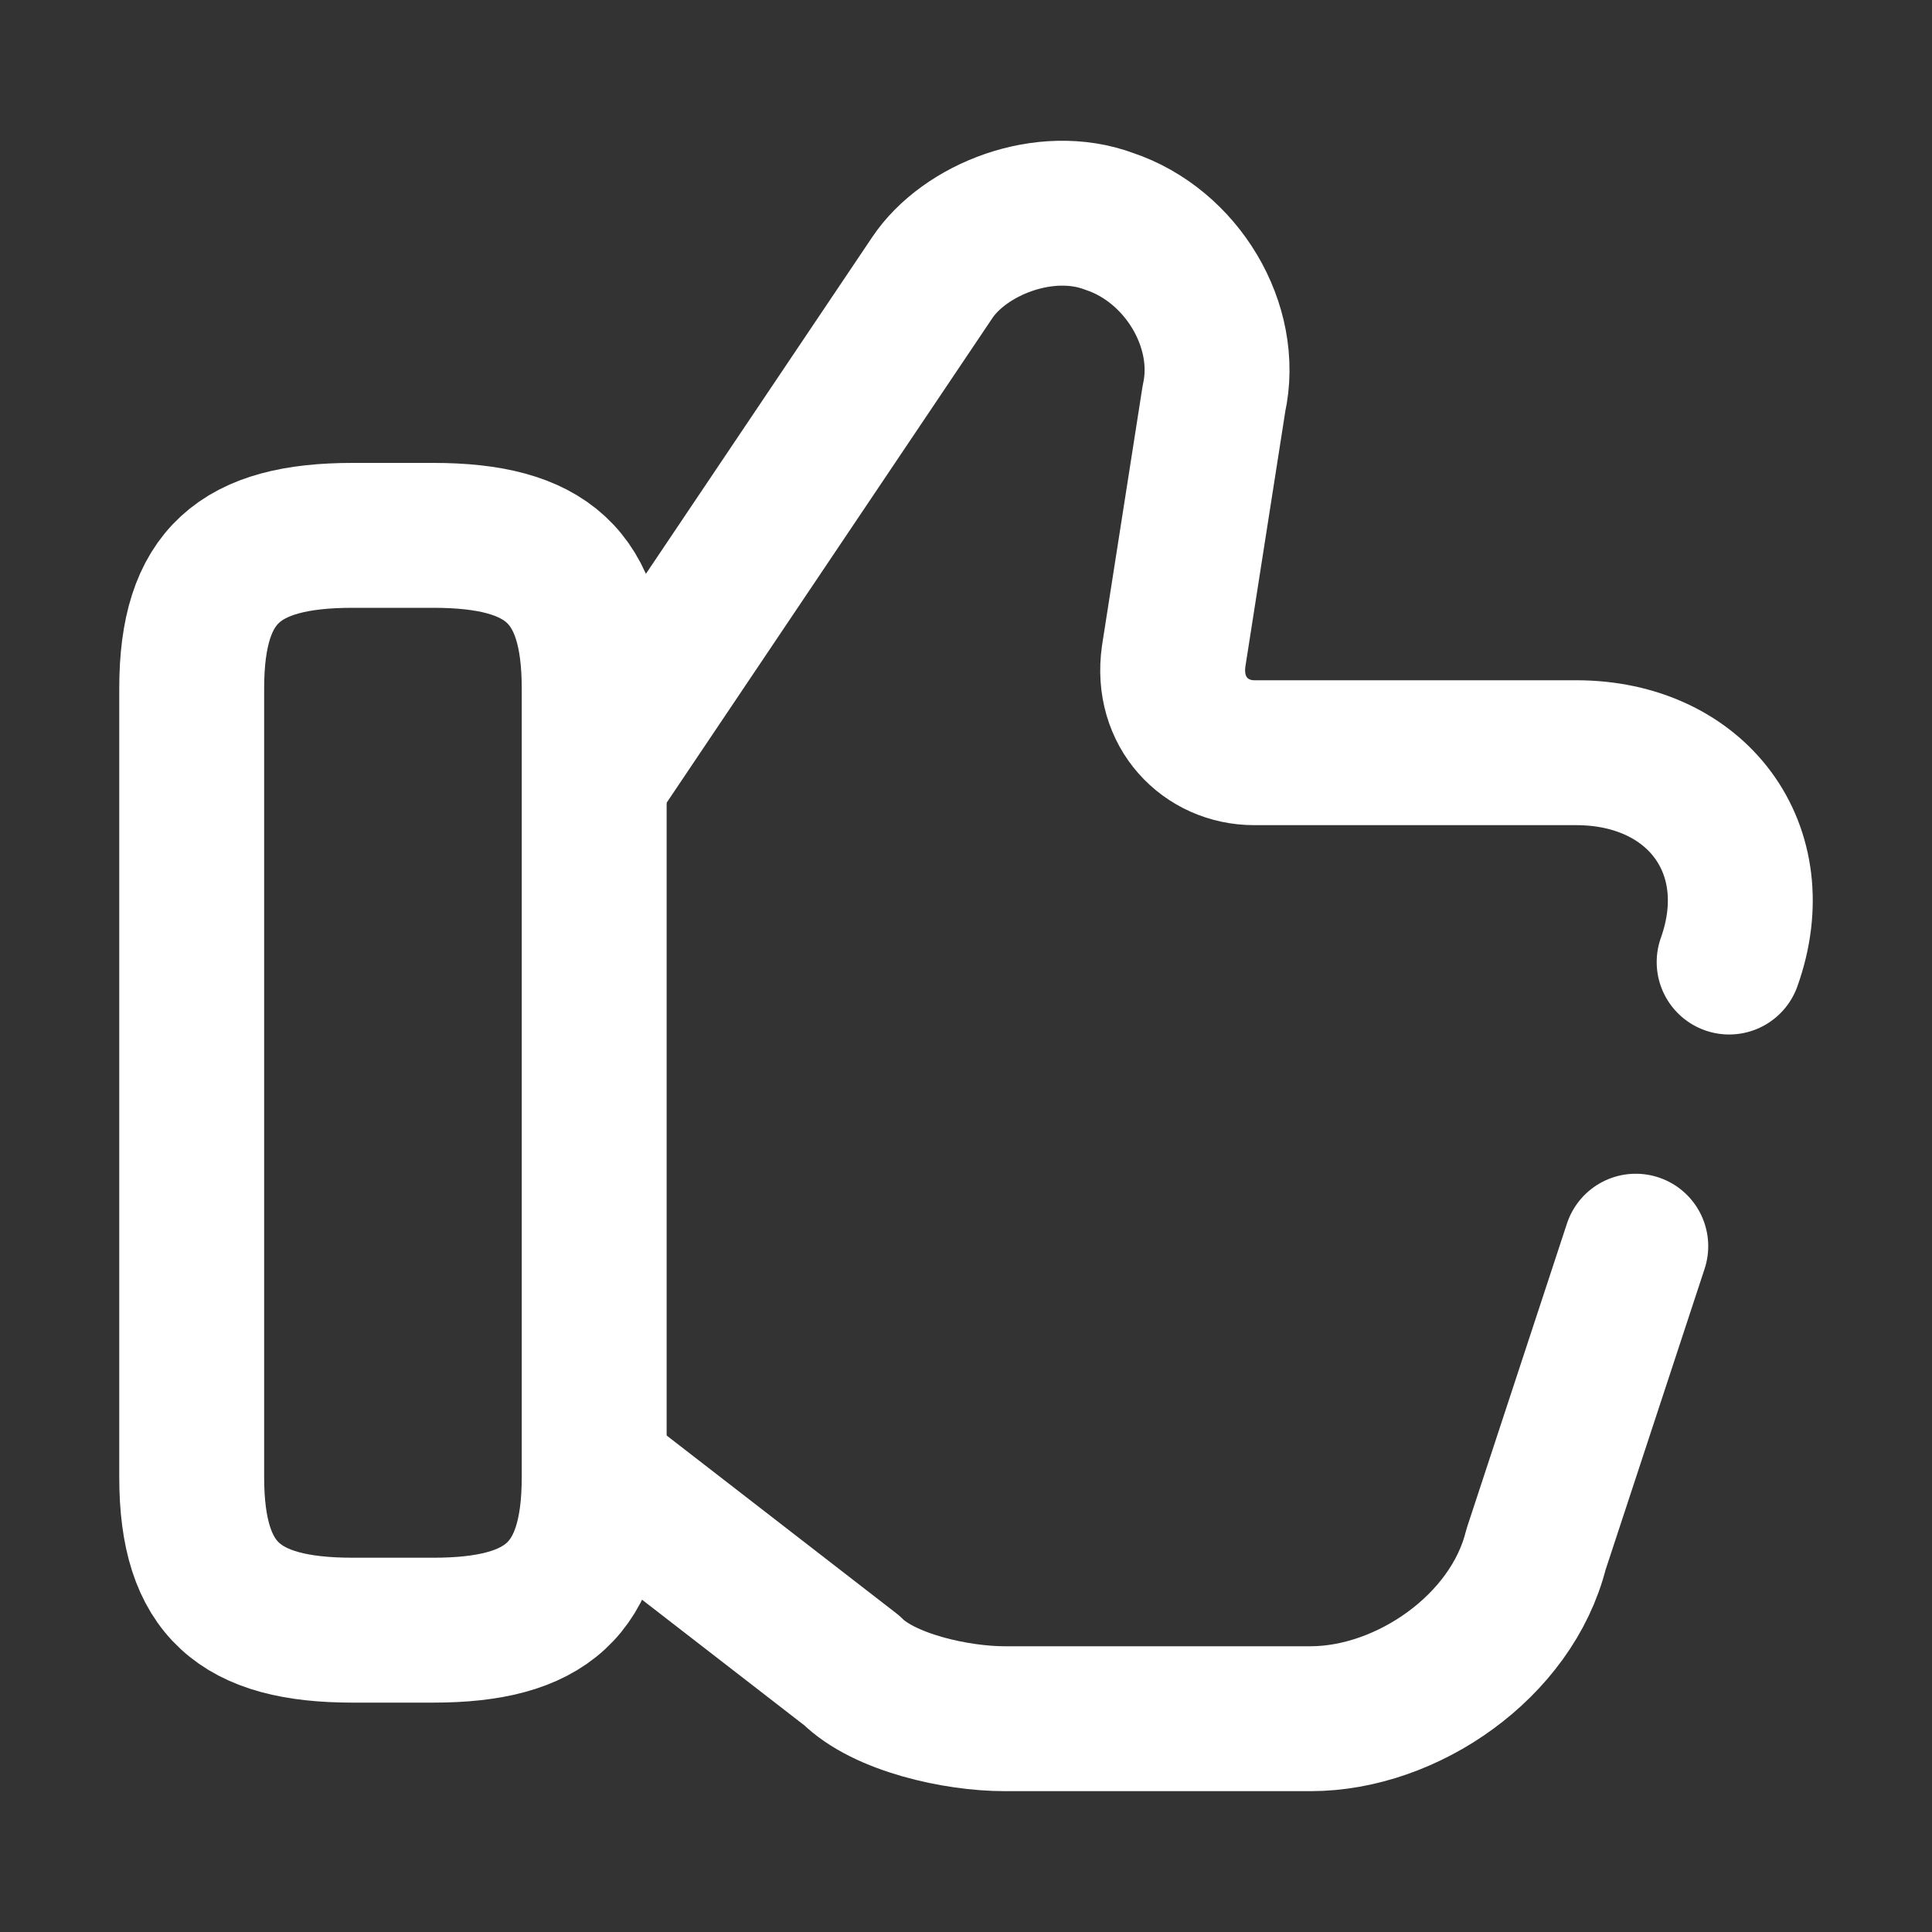
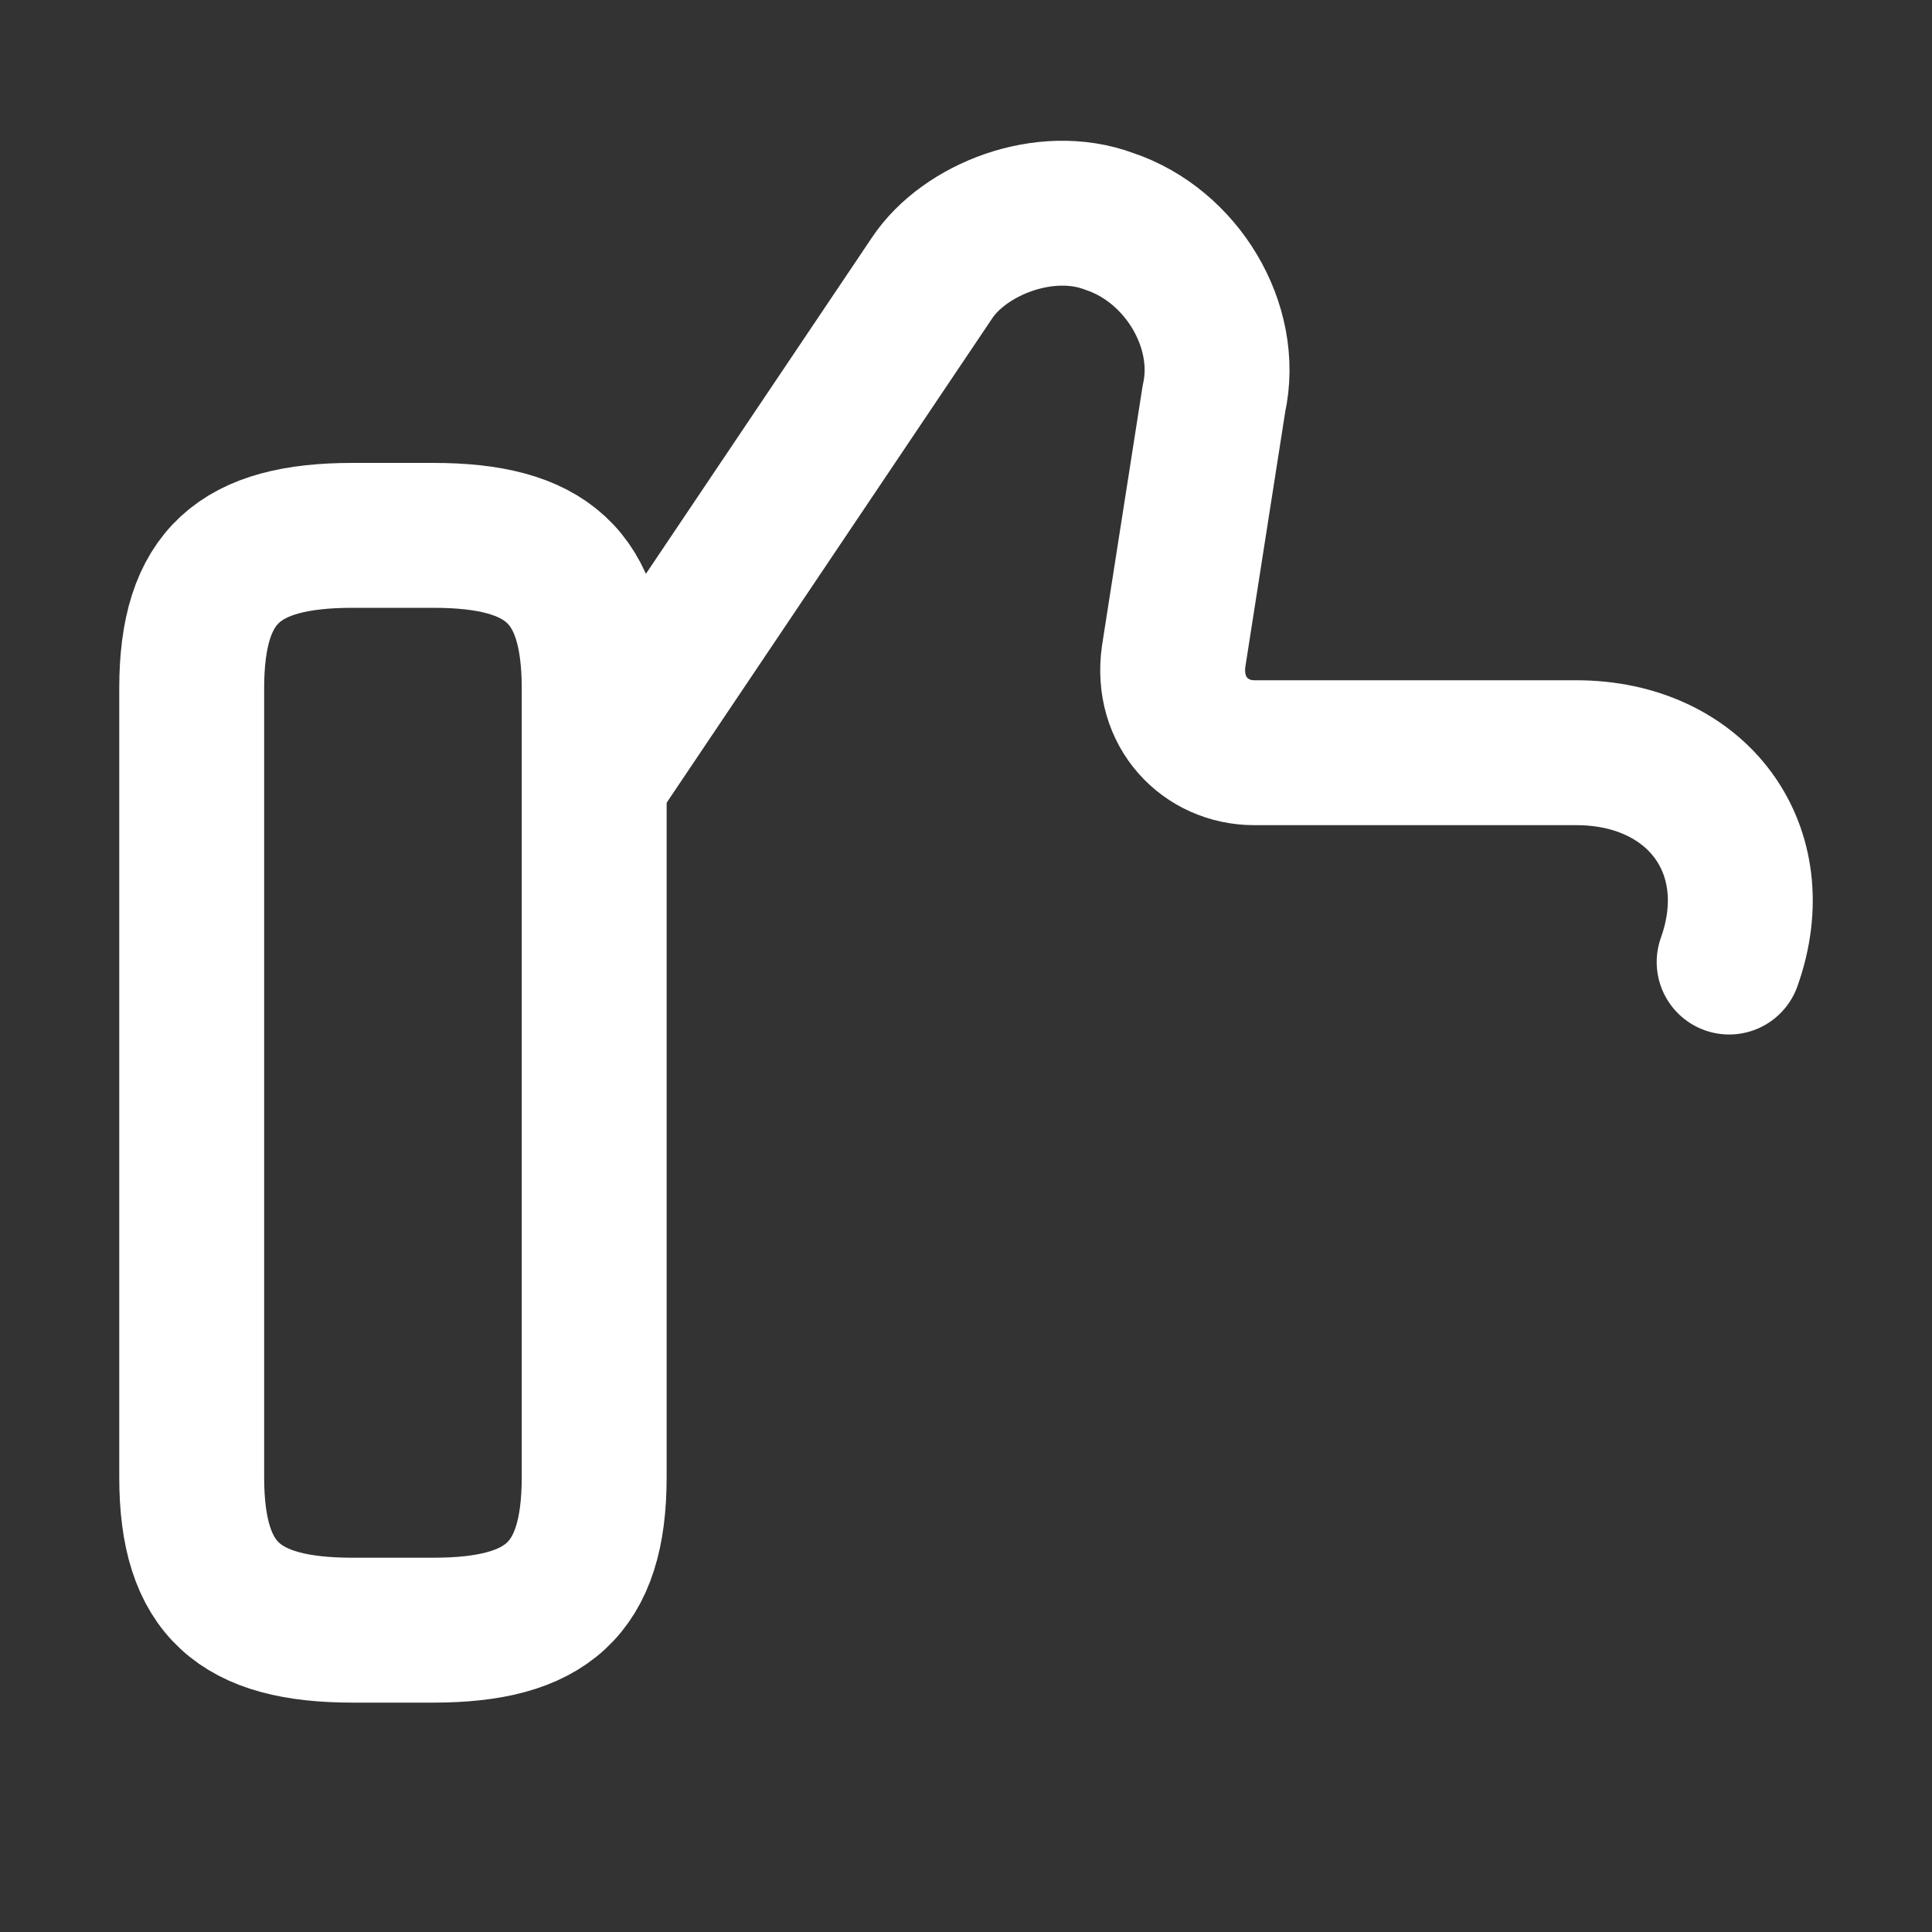
<svg xmlns="http://www.w3.org/2000/svg" width="40" height="40" viewBox="0 0 40 40" fill="none">
  <rect x="0" y="0" width="40" height="40" fill="#333333" stroke="none" />
  <path d="M35.8 19.918C36.633 17.584 35.133 15.584 32.633 15.584H25.967C24.967 15.584 24.134 14.751 24.3 13.584L25.134 8.251C25.467 6.751 24.467 5.084 22.967 4.584C21.634 4.084 19.967 4.751 19.3 5.751L12.467 15.917" stroke="white" stroke-width="3" stroke-miterlimit="10" stroke-linecap="round" stroke-linejoin="round" />
-   <path d="M12.467 30.584L17.634 34.584C18.3 35.251 19.8 35.584 20.8 35.584H27.134C29.134 35.584 31.3 34.084 31.8 32.084L33.867 25.801" stroke="white" stroke-width="3" stroke-miterlimit="10" stroke-linecap="round" stroke-linejoin="round" />
  <path d="M3.969 30.584V14.251C3.969 11.917 4.969 11.084 7.302 11.084H8.969C11.302 11.084 12.302 11.917 12.302 14.251V30.584C12.302 32.917 11.302 33.751 8.969 33.751H7.302C4.969 33.751 3.969 32.917 3.969 30.584Z" stroke="white" stroke-width="3" stroke-linecap="round" stroke-linejoin="round" />
</svg>